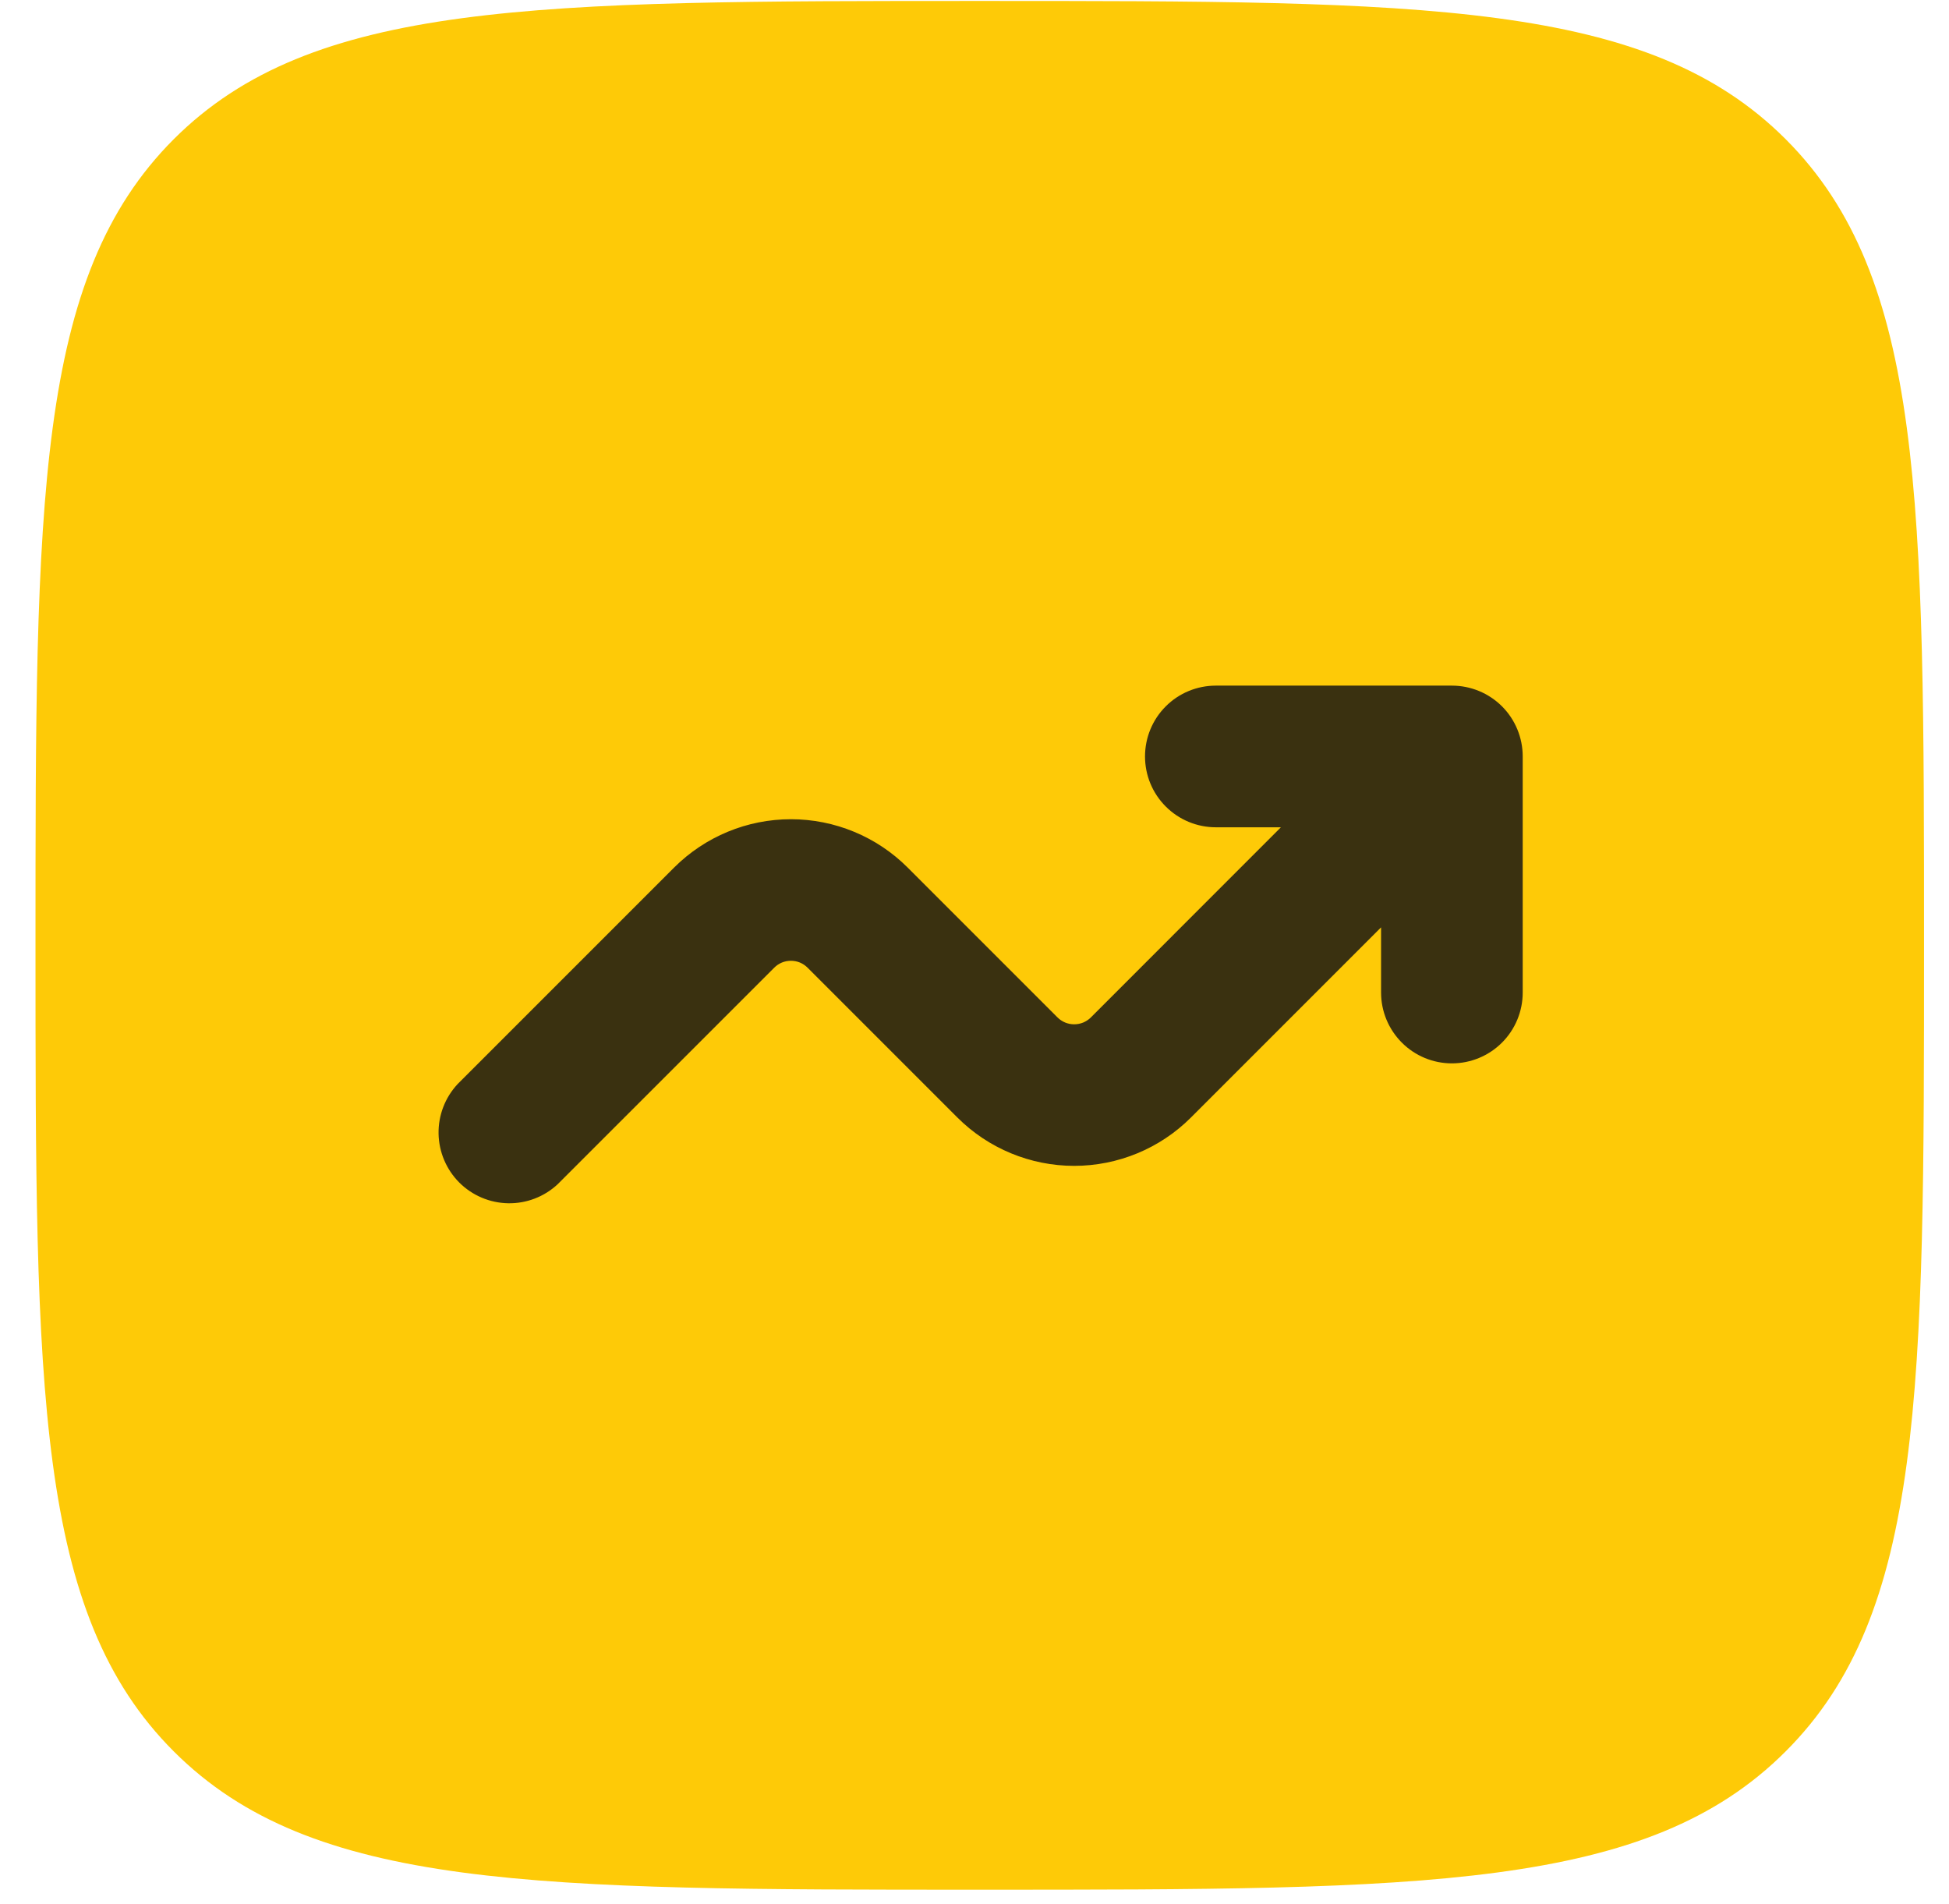
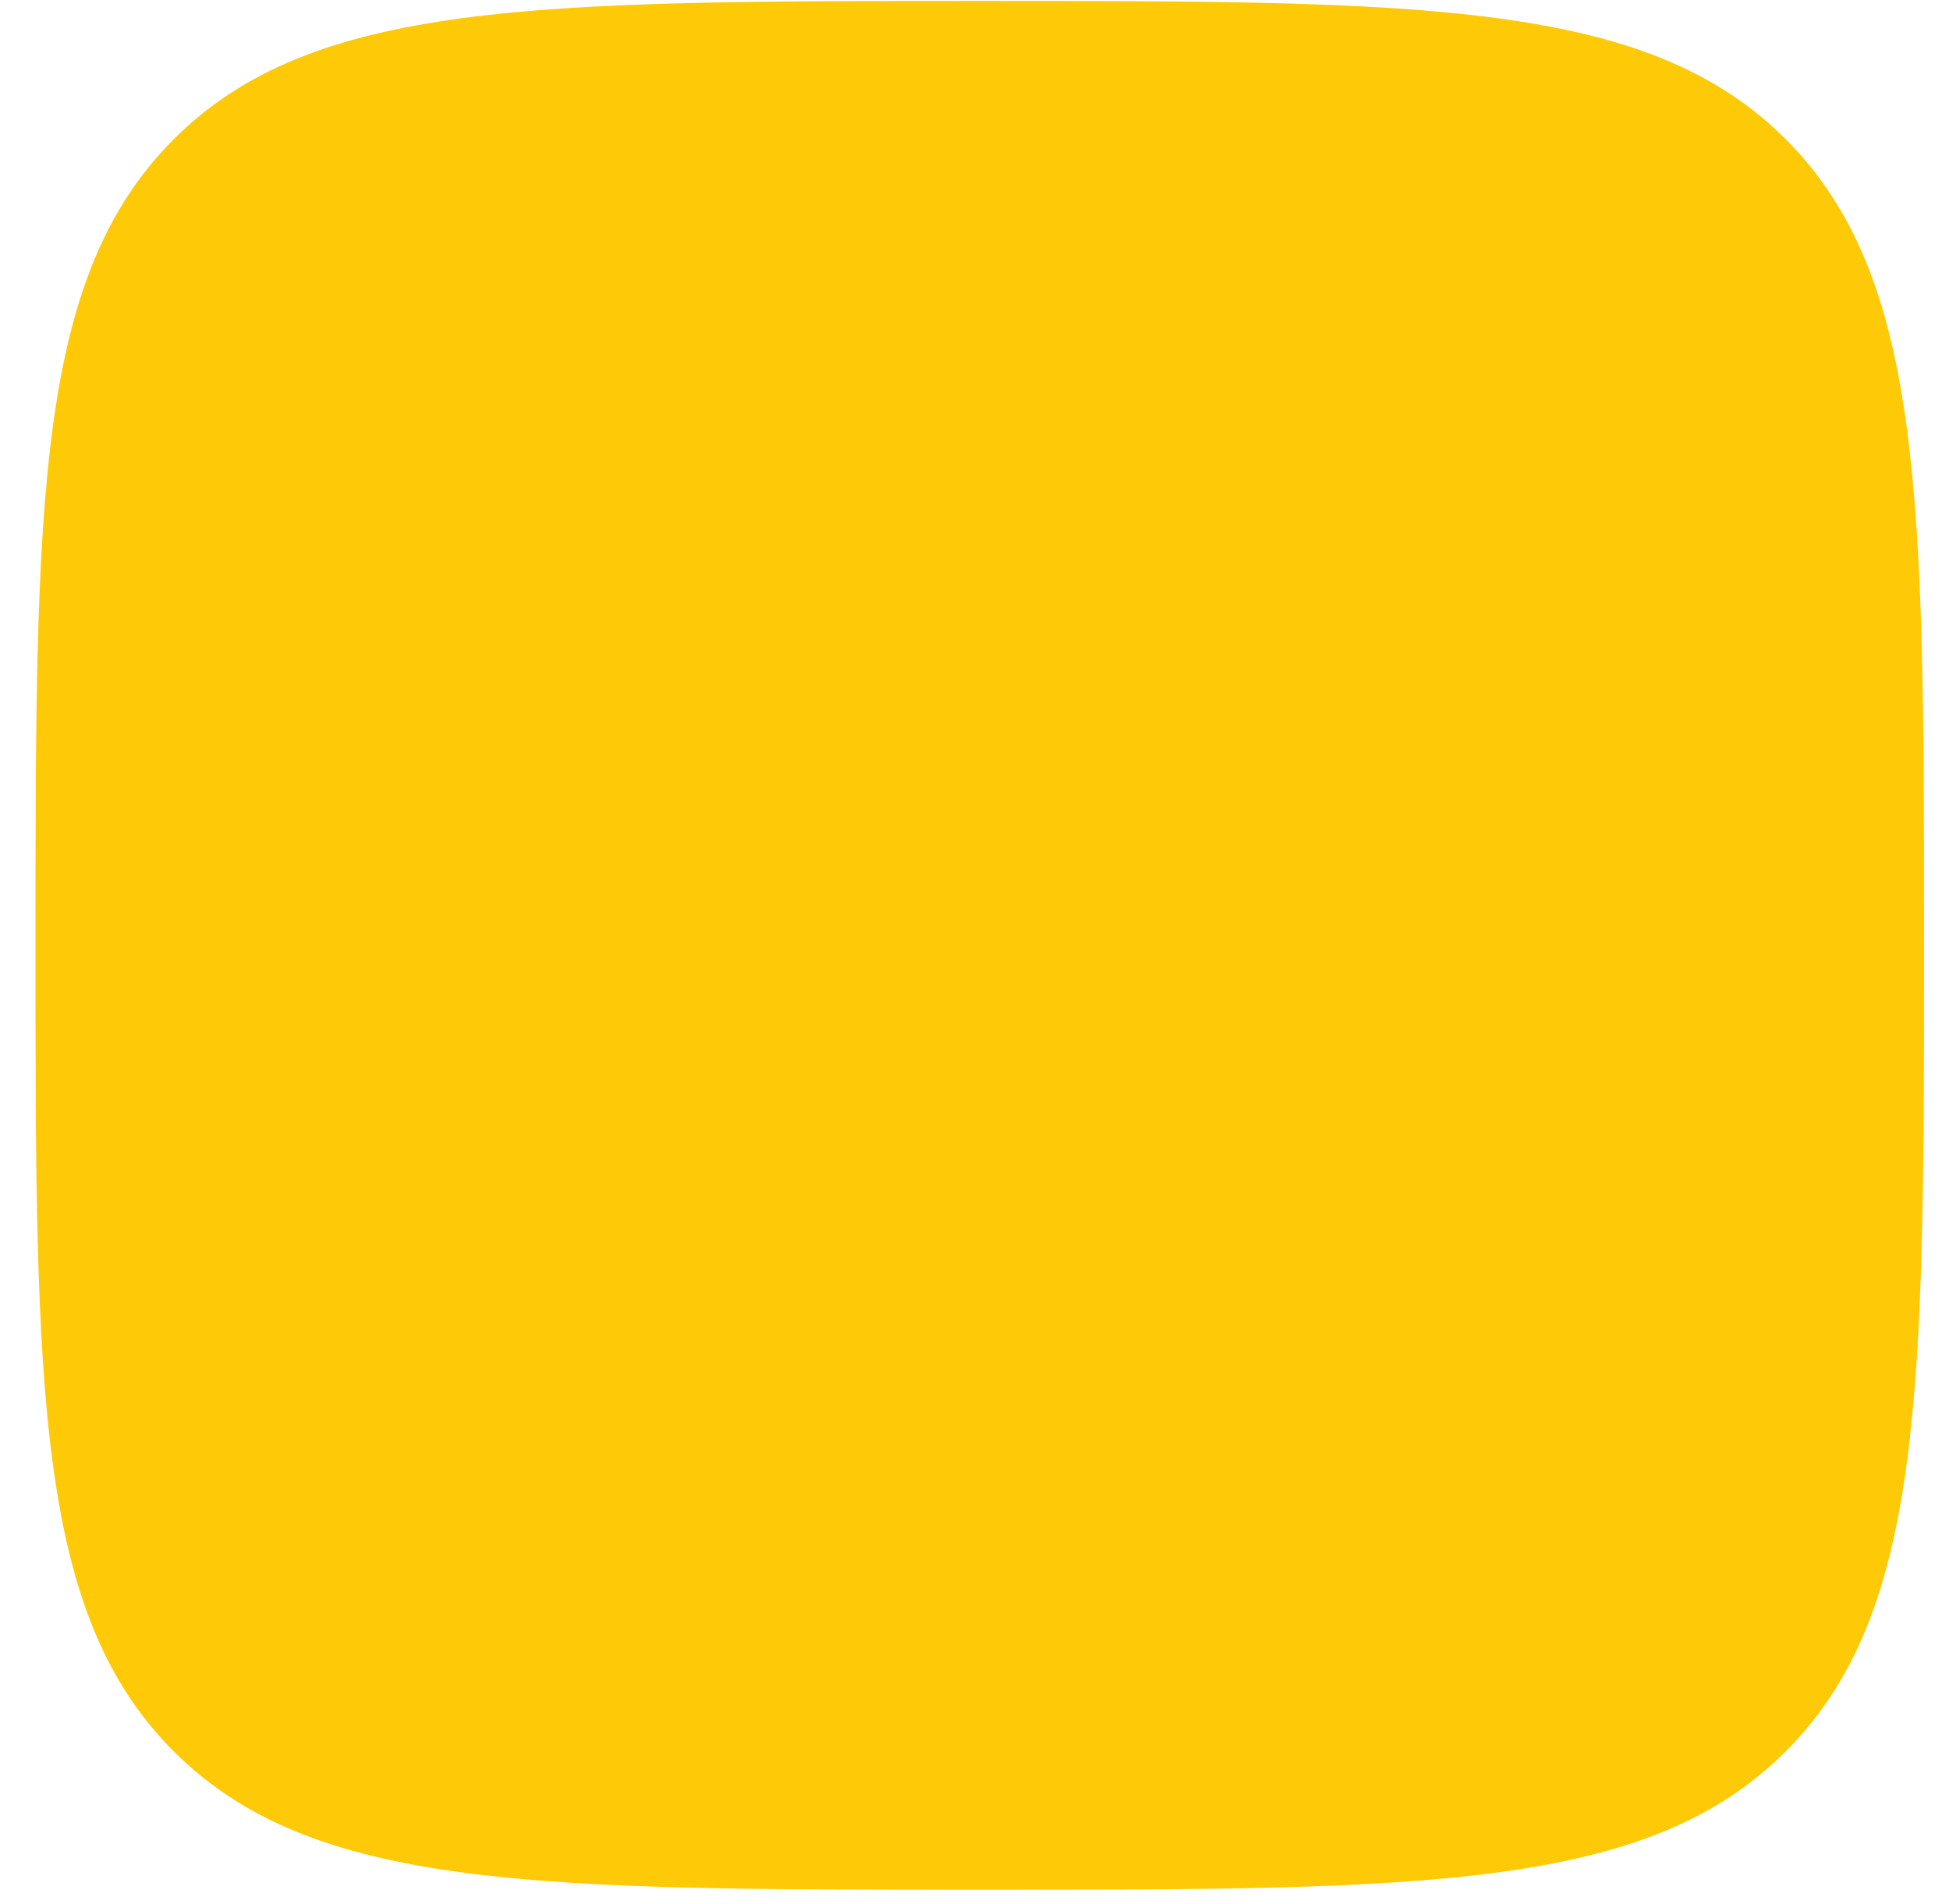
<svg xmlns="http://www.w3.org/2000/svg" width="43" height="42" viewBox="0 0 43 42" fill="none">
  <path d="M0.783 20.854C0.783 11.033 0.783 6.123 3.833 3.071C6.887 0.021 11.795 0.021 21.616 0.021C31.437 0.021 36.347 0.021 39.397 3.071C42.449 6.125 42.449 11.033 42.449 20.854C42.449 30.675 42.449 35.585 39.397 38.635C36.349 41.687 31.437 41.687 21.616 41.687C11.795 41.687 6.885 41.687 3.833 38.635C0.783 35.587 0.783 30.675 0.783 20.854Z" fill="#FECA07" />
-   <path d="M26.824 18.25C26.41 18.25 26.012 18.085 25.72 17.792C25.426 17.499 25.262 17.102 25.262 16.687C25.262 16.273 25.426 15.875 25.72 15.582C26.012 15.289 26.41 15.125 26.824 15.125H32.033C32.447 15.125 32.844 15.289 33.138 15.582C33.431 15.875 33.595 16.273 33.595 16.687V21.896C33.595 22.31 33.431 22.707 33.138 23C32.844 23.294 32.447 23.458 32.033 23.458C31.618 23.458 31.221 23.294 30.928 23C30.635 22.707 30.47 22.31 30.47 21.896V20.458L26.276 24.652C25.593 25.335 24.666 25.719 23.699 25.719C22.733 25.719 21.806 25.335 21.122 24.652L17.818 21.348C17.77 21.299 17.712 21.261 17.649 21.234C17.586 21.208 17.518 21.195 17.449 21.195C17.381 21.195 17.313 21.208 17.25 21.234C17.186 21.261 17.129 21.299 17.081 21.348L12.303 26.125C12.007 26.401 11.616 26.551 11.211 26.544C10.806 26.537 10.42 26.373 10.133 26.087C9.847 25.8 9.683 25.414 9.676 25.009C9.669 24.604 9.819 24.213 10.095 23.916L14.872 19.139C15.556 18.456 16.483 18.072 17.449 18.072C18.416 18.072 19.343 18.456 20.026 19.139L23.331 22.444C23.379 22.492 23.436 22.53 23.5 22.557C23.563 22.583 23.631 22.596 23.699 22.596C23.768 22.596 23.836 22.583 23.899 22.557C23.962 22.53 24.02 22.492 24.068 22.444L28.26 18.25H26.824Z" fill="#3A3110" />
</svg>